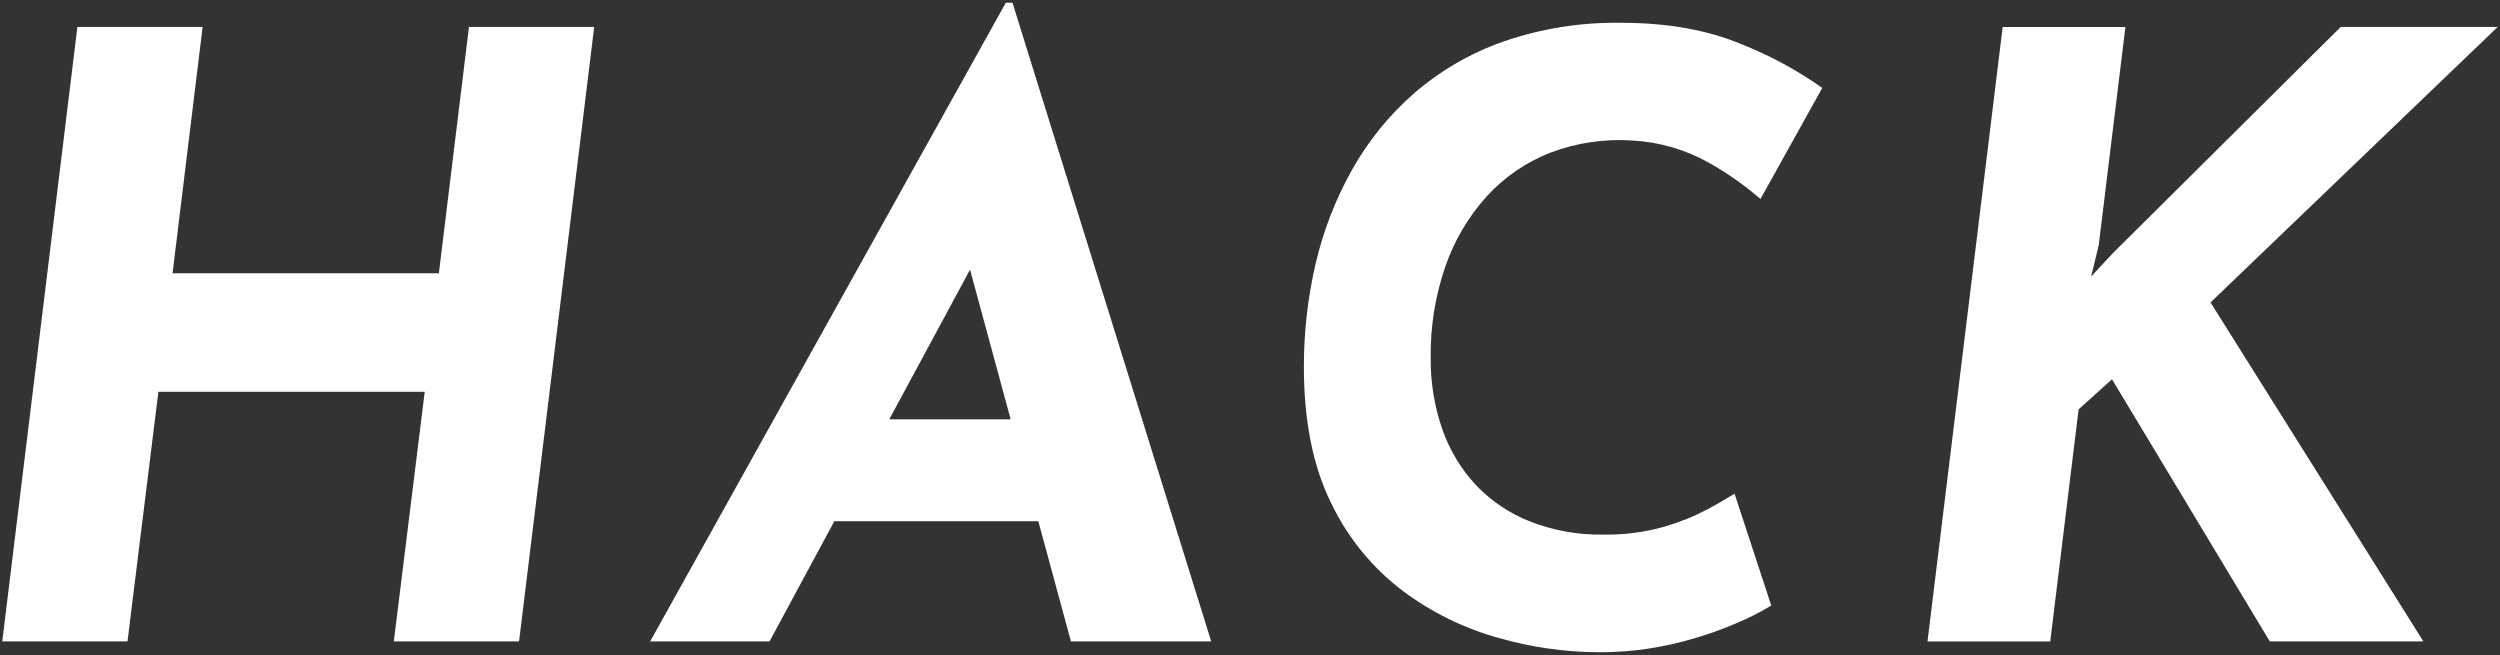
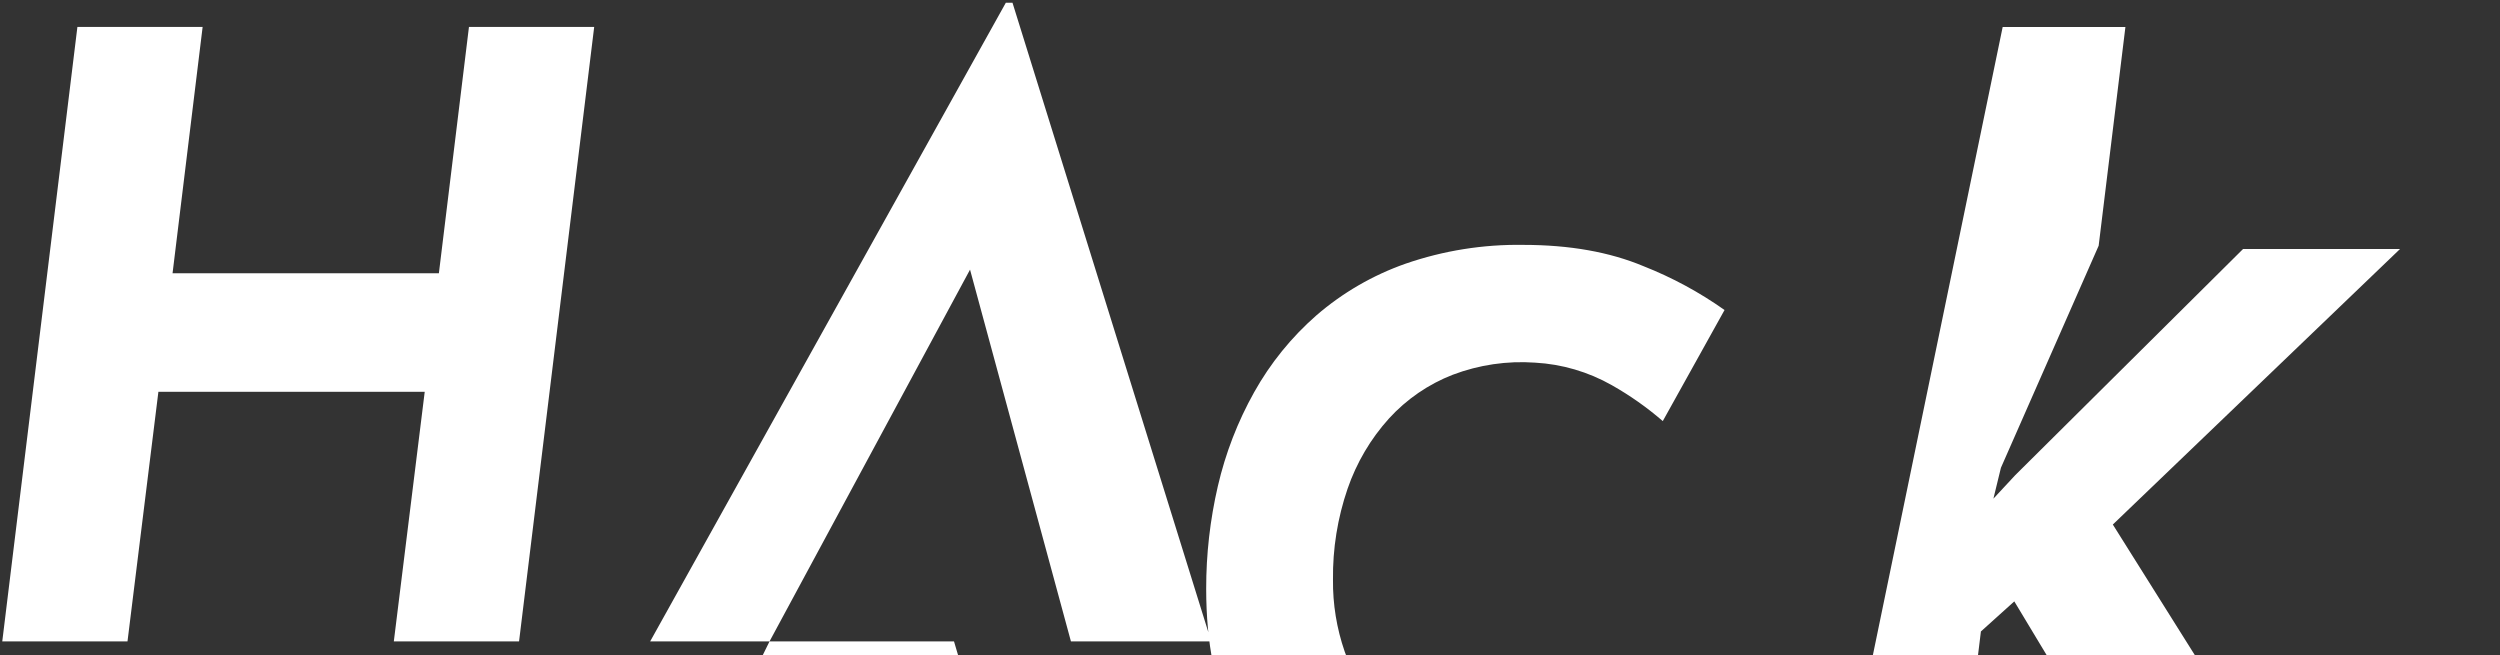
<svg xmlns="http://www.w3.org/2000/svg" viewBox="0 0 542 142" width="542" height="142">
  <rect x="0" y="0" width="542" height="142" fill="#333333" stroke="none" />
  <defs>
    <style>.cls-1{fill:#fff;}</style>
  </defs>
-   <path class="cls-1" d="m128.82,5.84l-16.29,133.22h-27.15l6.7-54.12h-57.74l-6.7,54.12H.49L16.78,5.84h27.15l-6.52,53.4h57.74l6.52-53.4h27.15Zm38.01,133.22h-25.88L218.06.6h1.45l43.08,138.46h-30.41l-26.43-97.38,20.63-13.03-59.55,110.41h0Zm21.18-48.15h40l6.52,22.08h-57.38l10.86-22.08h0Zm196.02,40.36c-2.46,1.49-5.03,2.79-7.69,3.89-4.27,1.82-8.69,3.28-13.21,4.34-5.48,1.31-11.11,1.95-16.74,1.9-7.26-.05-14.47-1.09-21.45-3.08-7.47-2.08-14.5-5.51-20.72-10.14-6.64-5-11.97-11.51-15.57-19-3.98-7.96-5.97-17.86-5.97-29.68-.01-7.49.84-14.96,2.53-22.26,1.65-7.13,4.3-13.98,7.87-20.36,3.51-6.28,8.07-11.91,13.48-16.65,5.69-4.92,12.26-8.73,19.36-11.22,8.2-2.83,16.84-4.21,25.52-4.07,10.02,0,18.7,1.54,26.06,4.62,6.21,2.45,12.11,5.64,17.56,9.5l-13.39,24.08c-3.41-2.95-7.11-5.56-11.04-7.78-5.1-2.89-10.8-4.57-16.65-4.89-6.06-.43-12.15.47-17.83,2.62-5.29,2.05-10.03,5.31-13.85,9.5-3.98,4.41-7.02,9.58-8.96,15.2-2.18,6.35-3.25,13.02-3.17,19.73-.06,5.3.8,10.56,2.53,15.57,1.57,4.51,4.07,8.64,7.33,12.13,3.3,3.45,7.32,6.14,11.77,7.87,4.99,1.93,10.31,2.89,15.66,2.81,4.52.09,9.04-.49,13.39-1.72,3.26-.95,6.41-2.22,9.41-3.8,2.53-1.39,4.46-2.5,5.79-3.35l7.96,24.26.02-.02Zm70.95-78.01l-1.63,6.7,4.71-5.07,49.41-49.05h34.03l-62.26,59.73,46.15,73.49h-33.3l-34.21-56.83-7.24,6.52-6.15,50.32h-26.61L434.18,5.85h26.61l-5.8,47.42h0Z" />
+   <path class="cls-1" d="m128.82,5.84l-16.29,133.22h-27.15l6.7-54.12h-57.74l-6.7,54.12H.49L16.78,5.84h27.15l-6.52,53.4h57.74l6.52-53.4h27.15Zm38.01,133.22h-25.88L218.06.6h1.45l43.08,138.46h-30.41l-26.43-97.38,20.63-13.03-59.55,110.41h0Zh40l6.52,22.08h-57.38l10.86-22.08h0Zm196.02,40.36c-2.46,1.49-5.03,2.79-7.69,3.89-4.27,1.82-8.69,3.28-13.21,4.34-5.48,1.31-11.11,1.95-16.74,1.9-7.26-.05-14.47-1.09-21.45-3.08-7.47-2.08-14.5-5.51-20.72-10.14-6.64-5-11.97-11.51-15.57-19-3.98-7.96-5.97-17.86-5.97-29.68-.01-7.49.84-14.96,2.53-22.26,1.65-7.13,4.3-13.98,7.87-20.36,3.51-6.28,8.07-11.91,13.48-16.65,5.69-4.92,12.26-8.73,19.36-11.22,8.2-2.83,16.84-4.21,25.52-4.07,10.02,0,18.7,1.54,26.06,4.62,6.21,2.45,12.11,5.64,17.56,9.5l-13.39,24.08c-3.41-2.95-7.11-5.56-11.04-7.78-5.1-2.89-10.8-4.57-16.65-4.89-6.06-.43-12.15.47-17.83,2.62-5.29,2.05-10.03,5.31-13.85,9.5-3.98,4.41-7.02,9.58-8.96,15.2-2.18,6.35-3.25,13.02-3.17,19.73-.06,5.3.8,10.56,2.53,15.57,1.57,4.51,4.07,8.64,7.33,12.13,3.3,3.45,7.32,6.14,11.77,7.87,4.99,1.93,10.31,2.89,15.66,2.81,4.52.09,9.04-.49,13.39-1.72,3.26-.95,6.41-2.22,9.41-3.8,2.53-1.39,4.46-2.5,5.79-3.35l7.96,24.26.02-.02Zm70.95-78.01l-1.63,6.7,4.71-5.07,49.41-49.05h34.03l-62.26,59.73,46.15,73.49h-33.3l-34.21-56.83-7.24,6.52-6.15,50.32h-26.61L434.18,5.85h26.61l-5.8,47.42h0Z" />
</svg>